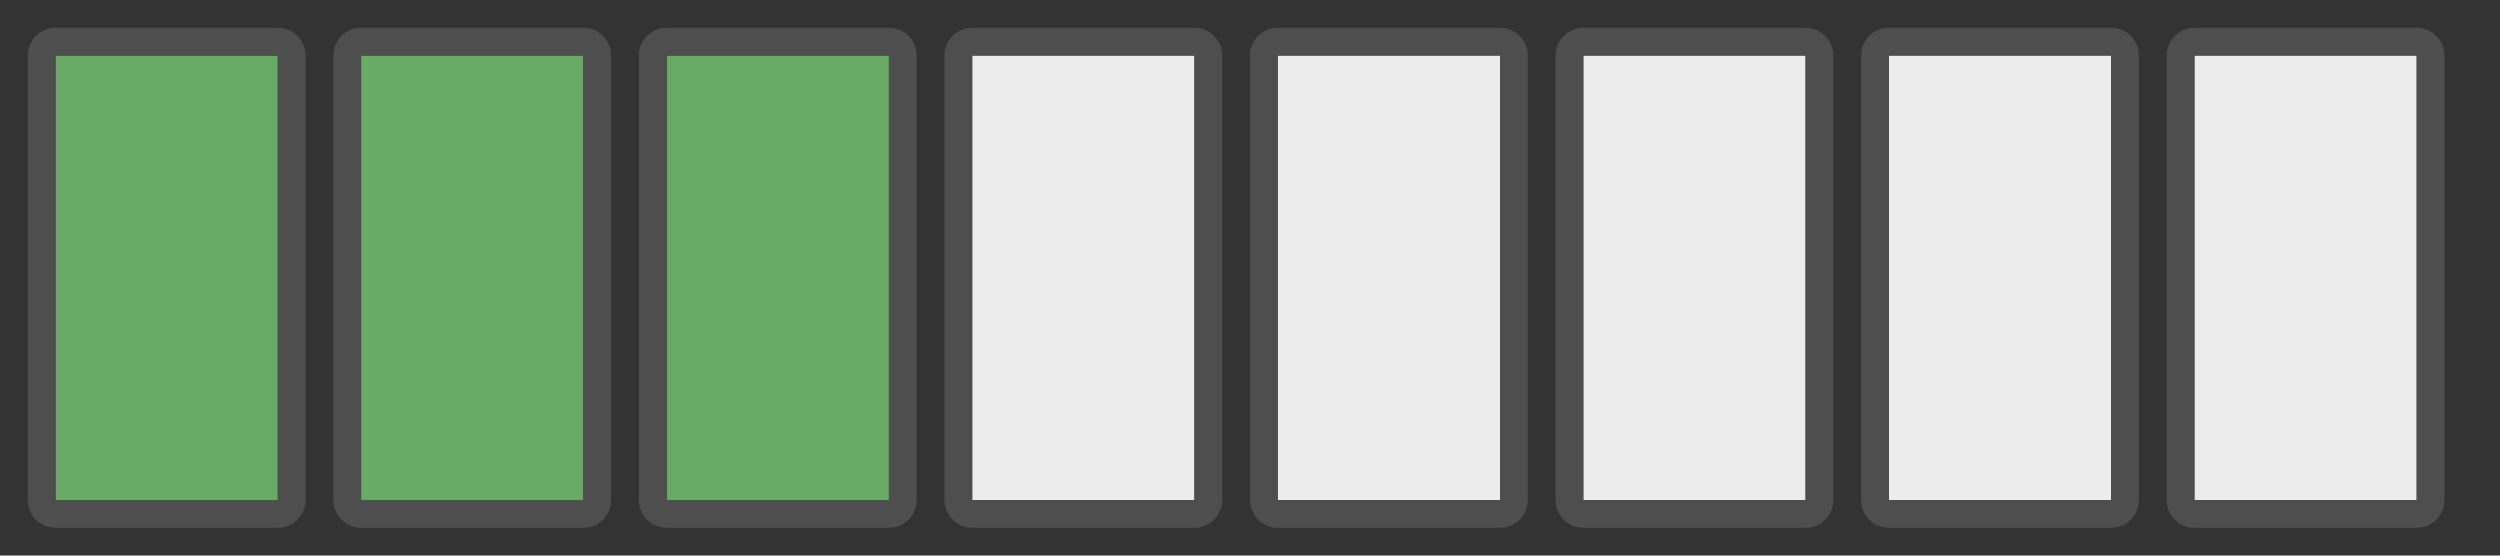
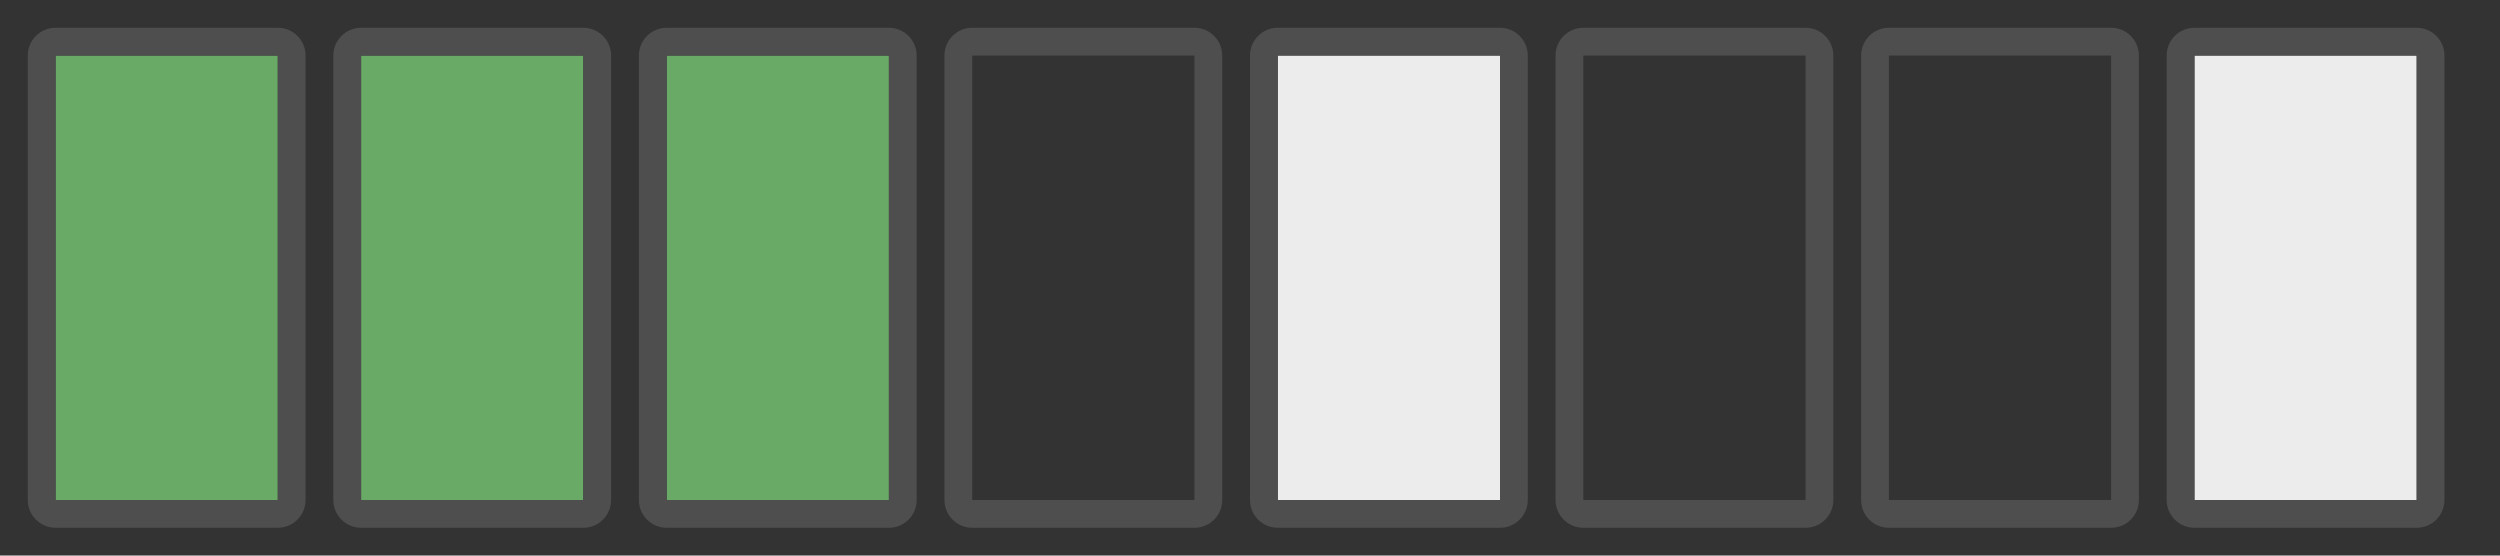
<svg xmlns="http://www.w3.org/2000/svg" width="100%" height="100%" viewBox="0 0 90 20" version="1.1" xml:space="preserve" style="fill-rule:evenodd;clip-rule:evenodd;stroke-linejoin:round;stroke-miterlimit:2;">
  <rect x="0" y="0" width="90" height="20" fill="#333333" stroke="none" />
  <rect x="2" y="2" width="8" height="16" style="fill:#6aaa67;" />
  <path d="M11,2c0,-0.552 -0.448,-1 -1,-1l-8,0c-0.552,0 -1,0.448 -1,1l0,16c0,0.552 0.448,1 1,1l8,0c0.552,0 1,-0.448 1,-1l0,-16Zm-1,0l-8,0l0,16l8,0l0,-16Z" style="fill:#4e4e4e;" />
  <rect x="13" y="2" width="8" height="16" style="fill:#6aaa67;" />
  <path d="M22,2c0,-0.552 -0.448,-1 -1,-1l-8,0c-0.552,0 -1,0.448 -1,1l0,16c0,0.552 0.448,1 1,1l8,0c0.552,0 1,-0.448 1,-1l0,-16Zm-1,0l-8,0l0,16l8,0l0,-16Z" style="fill:#4e4e4e;" />
  <rect x="24" y="2" width="8" height="16" style="fill:#6aaa67;" />
  <path d="M33,2c0,-0.552 -0.448,-1 -1,-1l-8,0c-0.552,0 -1,0.448 -1,1l0,16c0,0.552 0.448,1 1,1l8,0c0.552,0 1,-0.448 1,-1l0,-16Zm-1,0l-8,0l0,16l8,0l0,-16Z" style="fill:#4e4e4e;" />
-   <rect x="35" y="2" width="8" height="16" style="fill:#ebeceb;" />
  <path d="M44,2c0,-0.552 -0.448,-1 -1,-1l-8,0c-0.552,0 -1,0.448 -1,1l0,16c0,0.552 0.448,1 1,1l8,0c0.552,0 1,-0.448 1,-1l0,-16Zm-1,0l-8,0l0,16l8,0l0,-16Z" style="fill:#4e4e4e;" />
  <rect x="46" y="2" width="8" height="16" style="fill:#ebeceb;" />
  <path d="M55,2c0,-0.552 -0.448,-1 -1,-1l-8,0c-0.552,0 -1,0.448 -1,1l0,16c0,0.552 0.448,1 1,1l8,0c0.552,0 1,-0.448 1,-1l-0,-16Zm-1,0l-8,0l0,16l8,0l0,-16Z" style="fill:#4e4e4e;" />
-   <rect x="57" y="2" width="8" height="16" style="fill:#ebeceb;" />
  <path d="M66,2c0,-0.552 -0.448,-1 -1,-1l-8,0c-0.552,0 -1,0.448 -1,1l0,16c0,0.552 0.448,1 1,1l8,0c0.552,0 1,-0.448 1,-1l0,-16Zm-1,0l-8,0l0,16l8,0l0,-16Z" style="fill:#4e4e4e;" />
-   <rect x="68" y="2" width="8" height="16" style="fill:#ebeceb;" />
  <path d="M77,2c0,-0.552 -0.448,-1 -1,-1l-8,0c-0.552,0 -1,0.448 -1,1l0,16c0,0.552 0.448,1 1,1l8,0c0.552,0 1,-0.448 1,-1l0,-16Zm-1,0l-8,0l0,16l8,0l0,-16Z" style="fill:#4e4e4e;" />
  <rect x="79" y="2" width="8" height="16" style="fill:#ebeceb;" />
  <path d="M88,2c0,-0.552 -0.448,-1 -1,-1l-8,0c-0.552,0 -1,0.448 -1,1l-0,16c0,0.552 0.448,1 1,1l8,0c0.552,0 1,-0.448 1,-1l0,-16Zm-1,0l-8,0l0,16l8,0l0,-16Z" style="fill:#4e4e4e;" />
</svg>